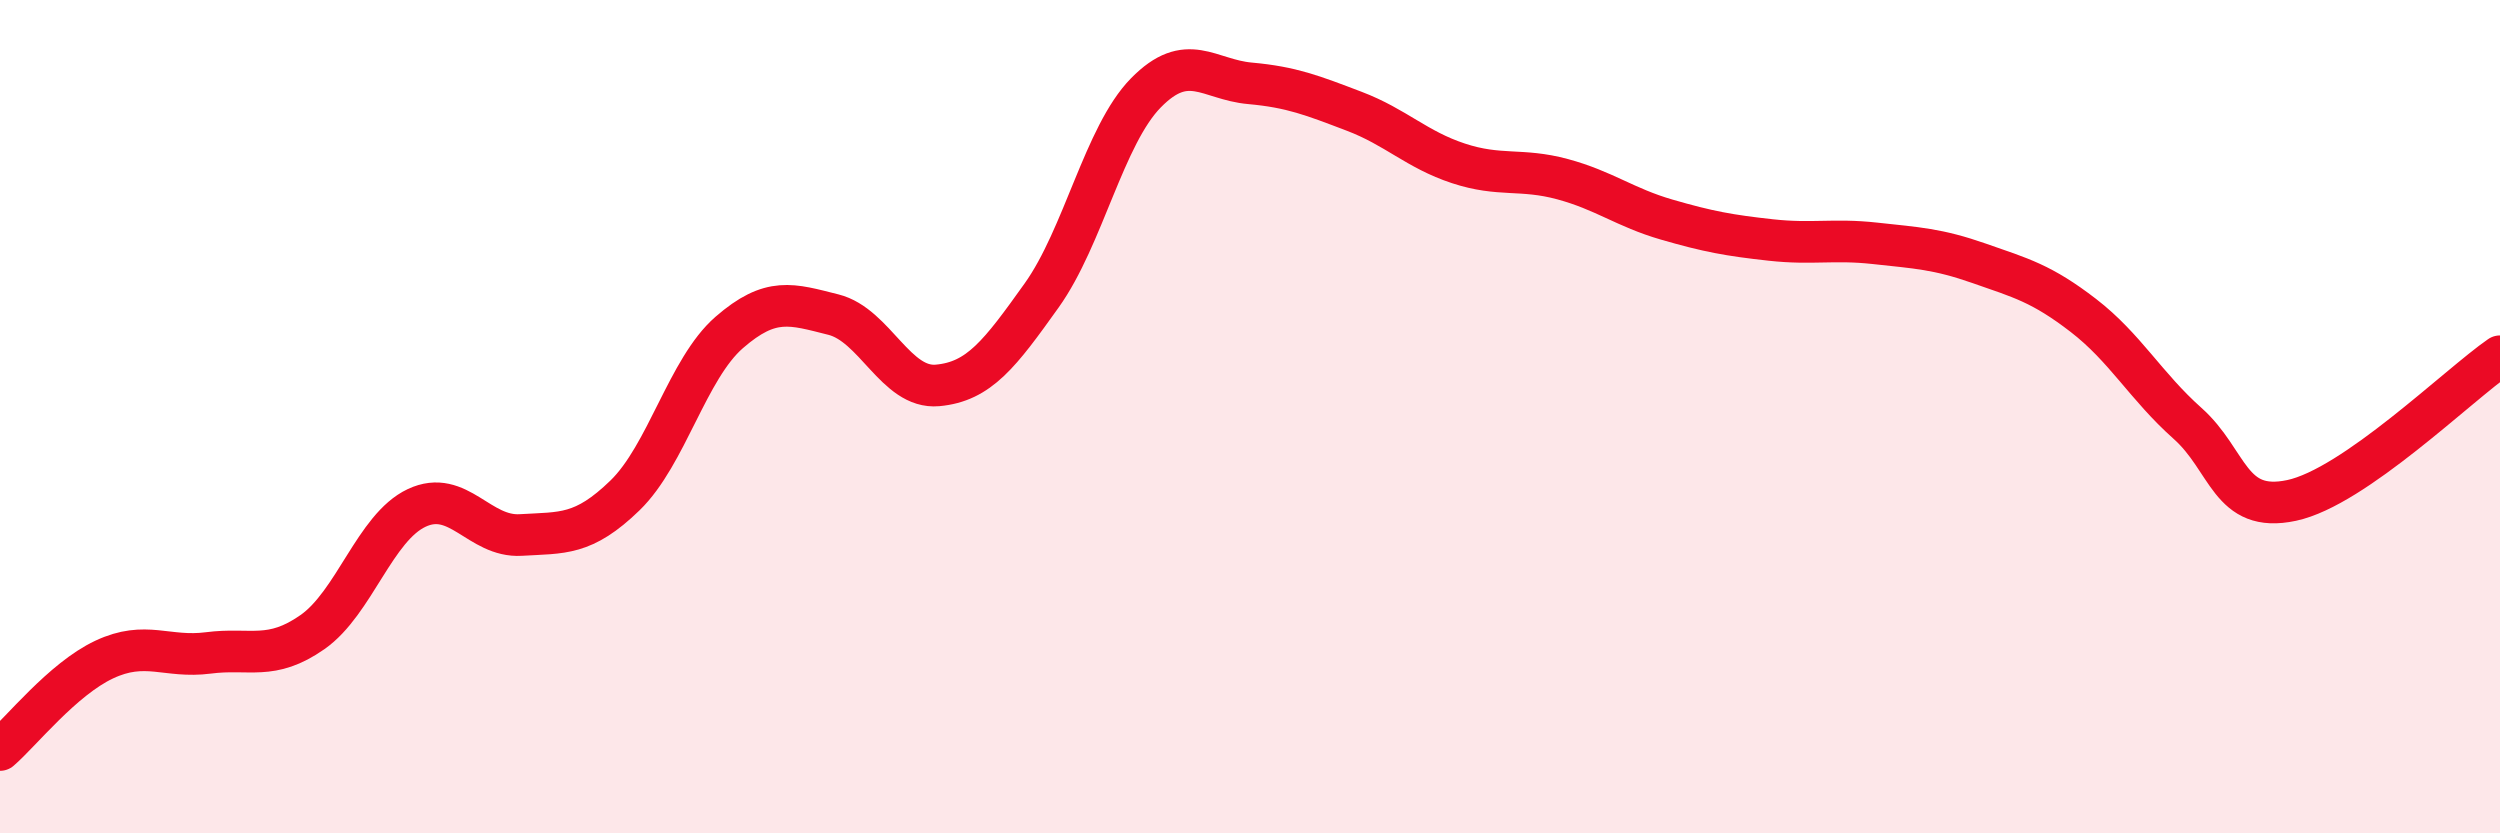
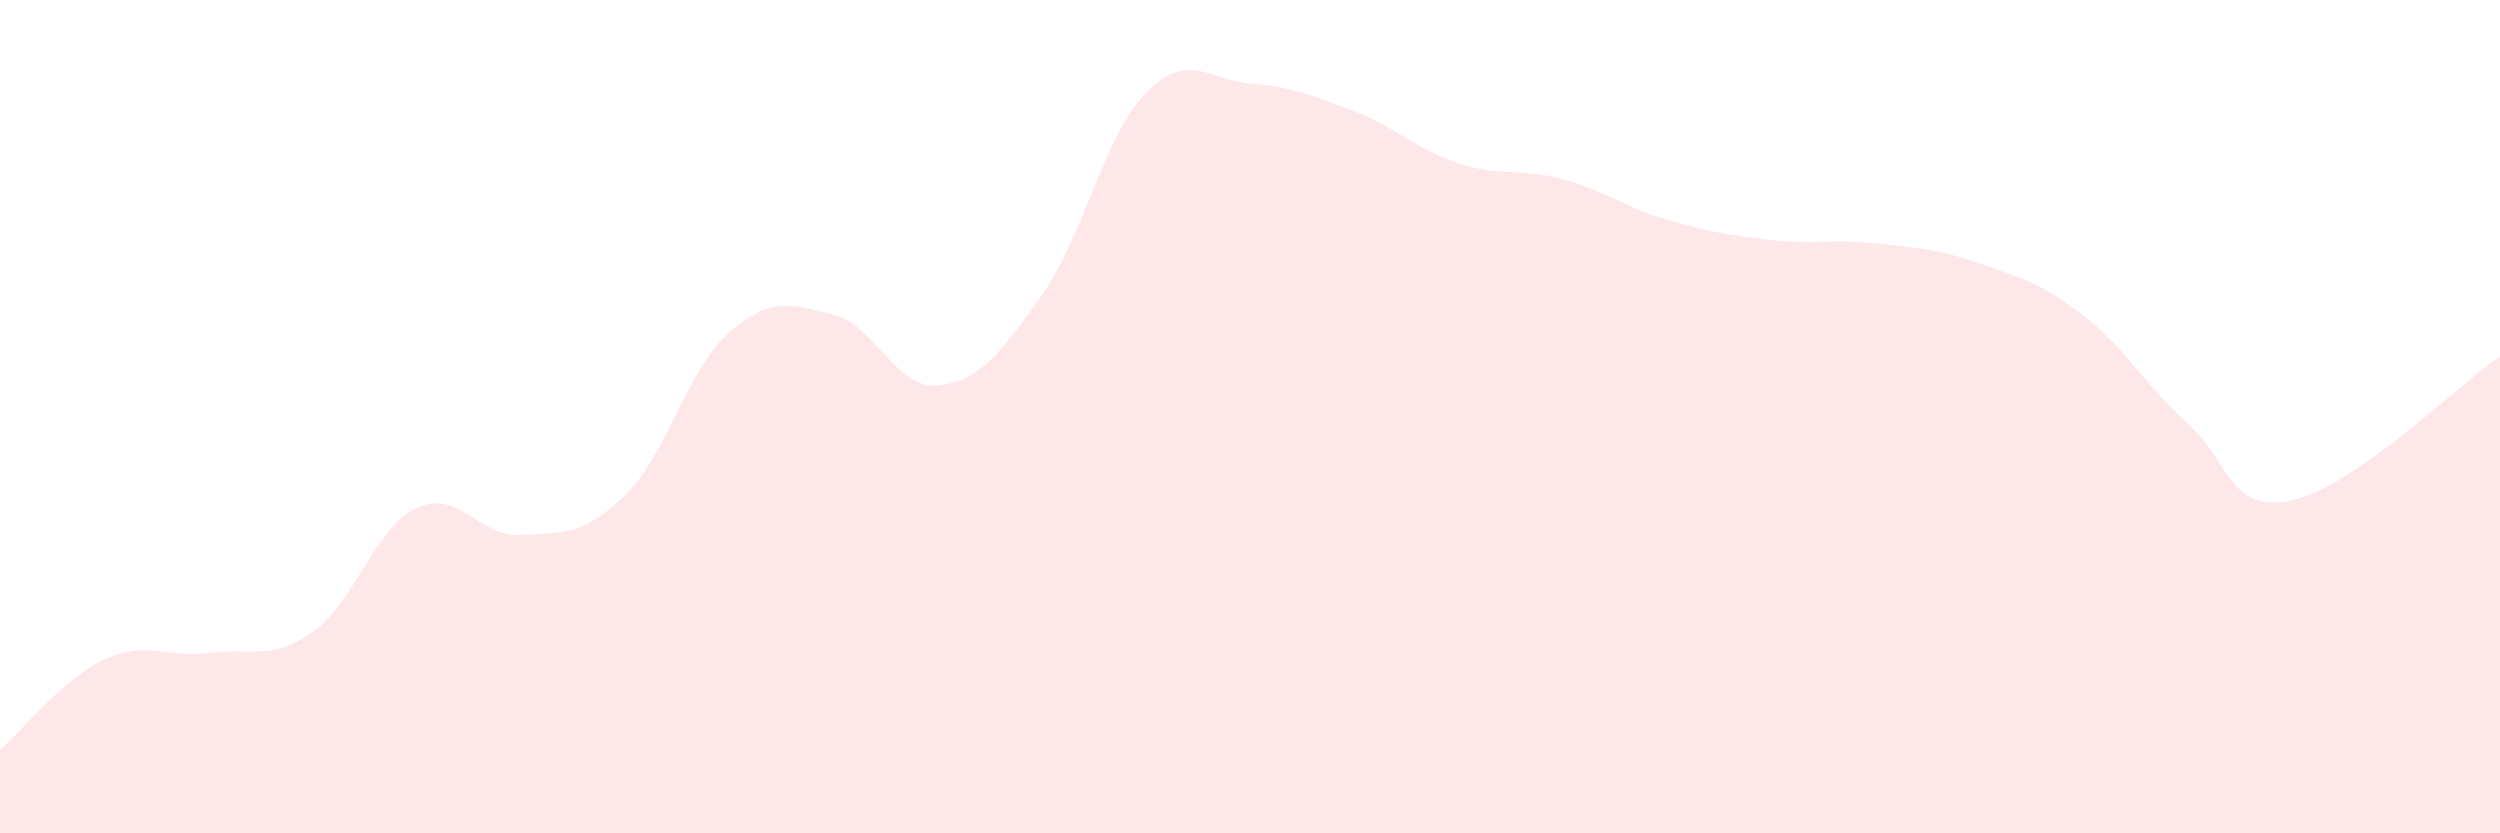
<svg xmlns="http://www.w3.org/2000/svg" width="60" height="20" viewBox="0 0 60 20">
  <path d="M 0,18 C 0.5,17.57 1.5,16.3 2.5,15.83 C 3.5,15.36 4,15.8 5,15.67 C 6,15.54 6.5,15.87 7.5,15.17 C 8.5,14.47 9,12.66 10,12.19 C 11,11.72 11.5,12.9 12.5,12.84 C 13.5,12.78 14,12.86 15,11.89 C 16,10.92 16.5,8.85 17.5,7.98 C 18.5,7.11 19,7.3 20,7.55 C 21,7.8 21.5,9.34 22.5,9.25 C 23.5,9.16 24,8.49 25,7.09 C 26,5.69 26.5,3.25 27.5,2.23 C 28.5,1.21 29,1.91 30,2 C 31,2.09 31.5,2.29 32.5,2.67 C 33.5,3.05 34,3.59 35,3.92 C 36,4.25 36.5,4.03 37.5,4.3 C 38.5,4.57 39,4.98 40,5.27 C 41,5.56 41.5,5.65 42.5,5.76 C 43.5,5.87 44,5.73 45,5.84 C 46,5.95 46.5,5.97 47.5,6.32 C 48.5,6.67 49,6.8 50,7.57 C 51,8.34 51.5,9.27 52.5,10.16 C 53.5,11.05 53.5,12.33 55,12.01 C 56.5,11.69 59,9.24 60,8.55L60 20L0 20Z" fill="#EB0A25" opacity="0.1" stroke-linecap="round" stroke-linejoin="round" />
-   <path d="M 0,18 C 0.5,17.57 1.5,16.3 2.5,15.83 C 3.5,15.36 4,15.8 5,15.67 C 6,15.54 6.5,15.87 7.5,15.17 C 8.5,14.47 9,12.66 10,12.19 C 11,11.72 11.5,12.9 12.5,12.84 C 13.5,12.78 14,12.86 15,11.89 C 16,10.92 16.5,8.85 17.5,7.98 C 18.5,7.11 19,7.3 20,7.55 C 21,7.8 21.5,9.34 22.5,9.25 C 23.5,9.16 24,8.49 25,7.09 C 26,5.69 26.5,3.25 27.5,2.23 C 28.5,1.21 29,1.91 30,2 C 31,2.09 31.5,2.29 32.5,2.67 C 33.5,3.05 34,3.59 35,3.92 C 36,4.25 36.5,4.03 37.5,4.3 C 38.5,4.57 39,4.98 40,5.27 C 41,5.56 41.5,5.65 42.5,5.76 C 43.5,5.87 44,5.73 45,5.84 C 46,5.95 46.5,5.97 47.5,6.32 C 48.5,6.67 49,6.8 50,7.57 C 51,8.34 51.5,9.27 52.5,10.16 C 53.5,11.05 53.5,12.33 55,12.01 C 56.5,11.69 59,9.24 60,8.55" stroke="#EB0A25" stroke-width="1" fill="none" stroke-linecap="round" stroke-linejoin="round" />
</svg>